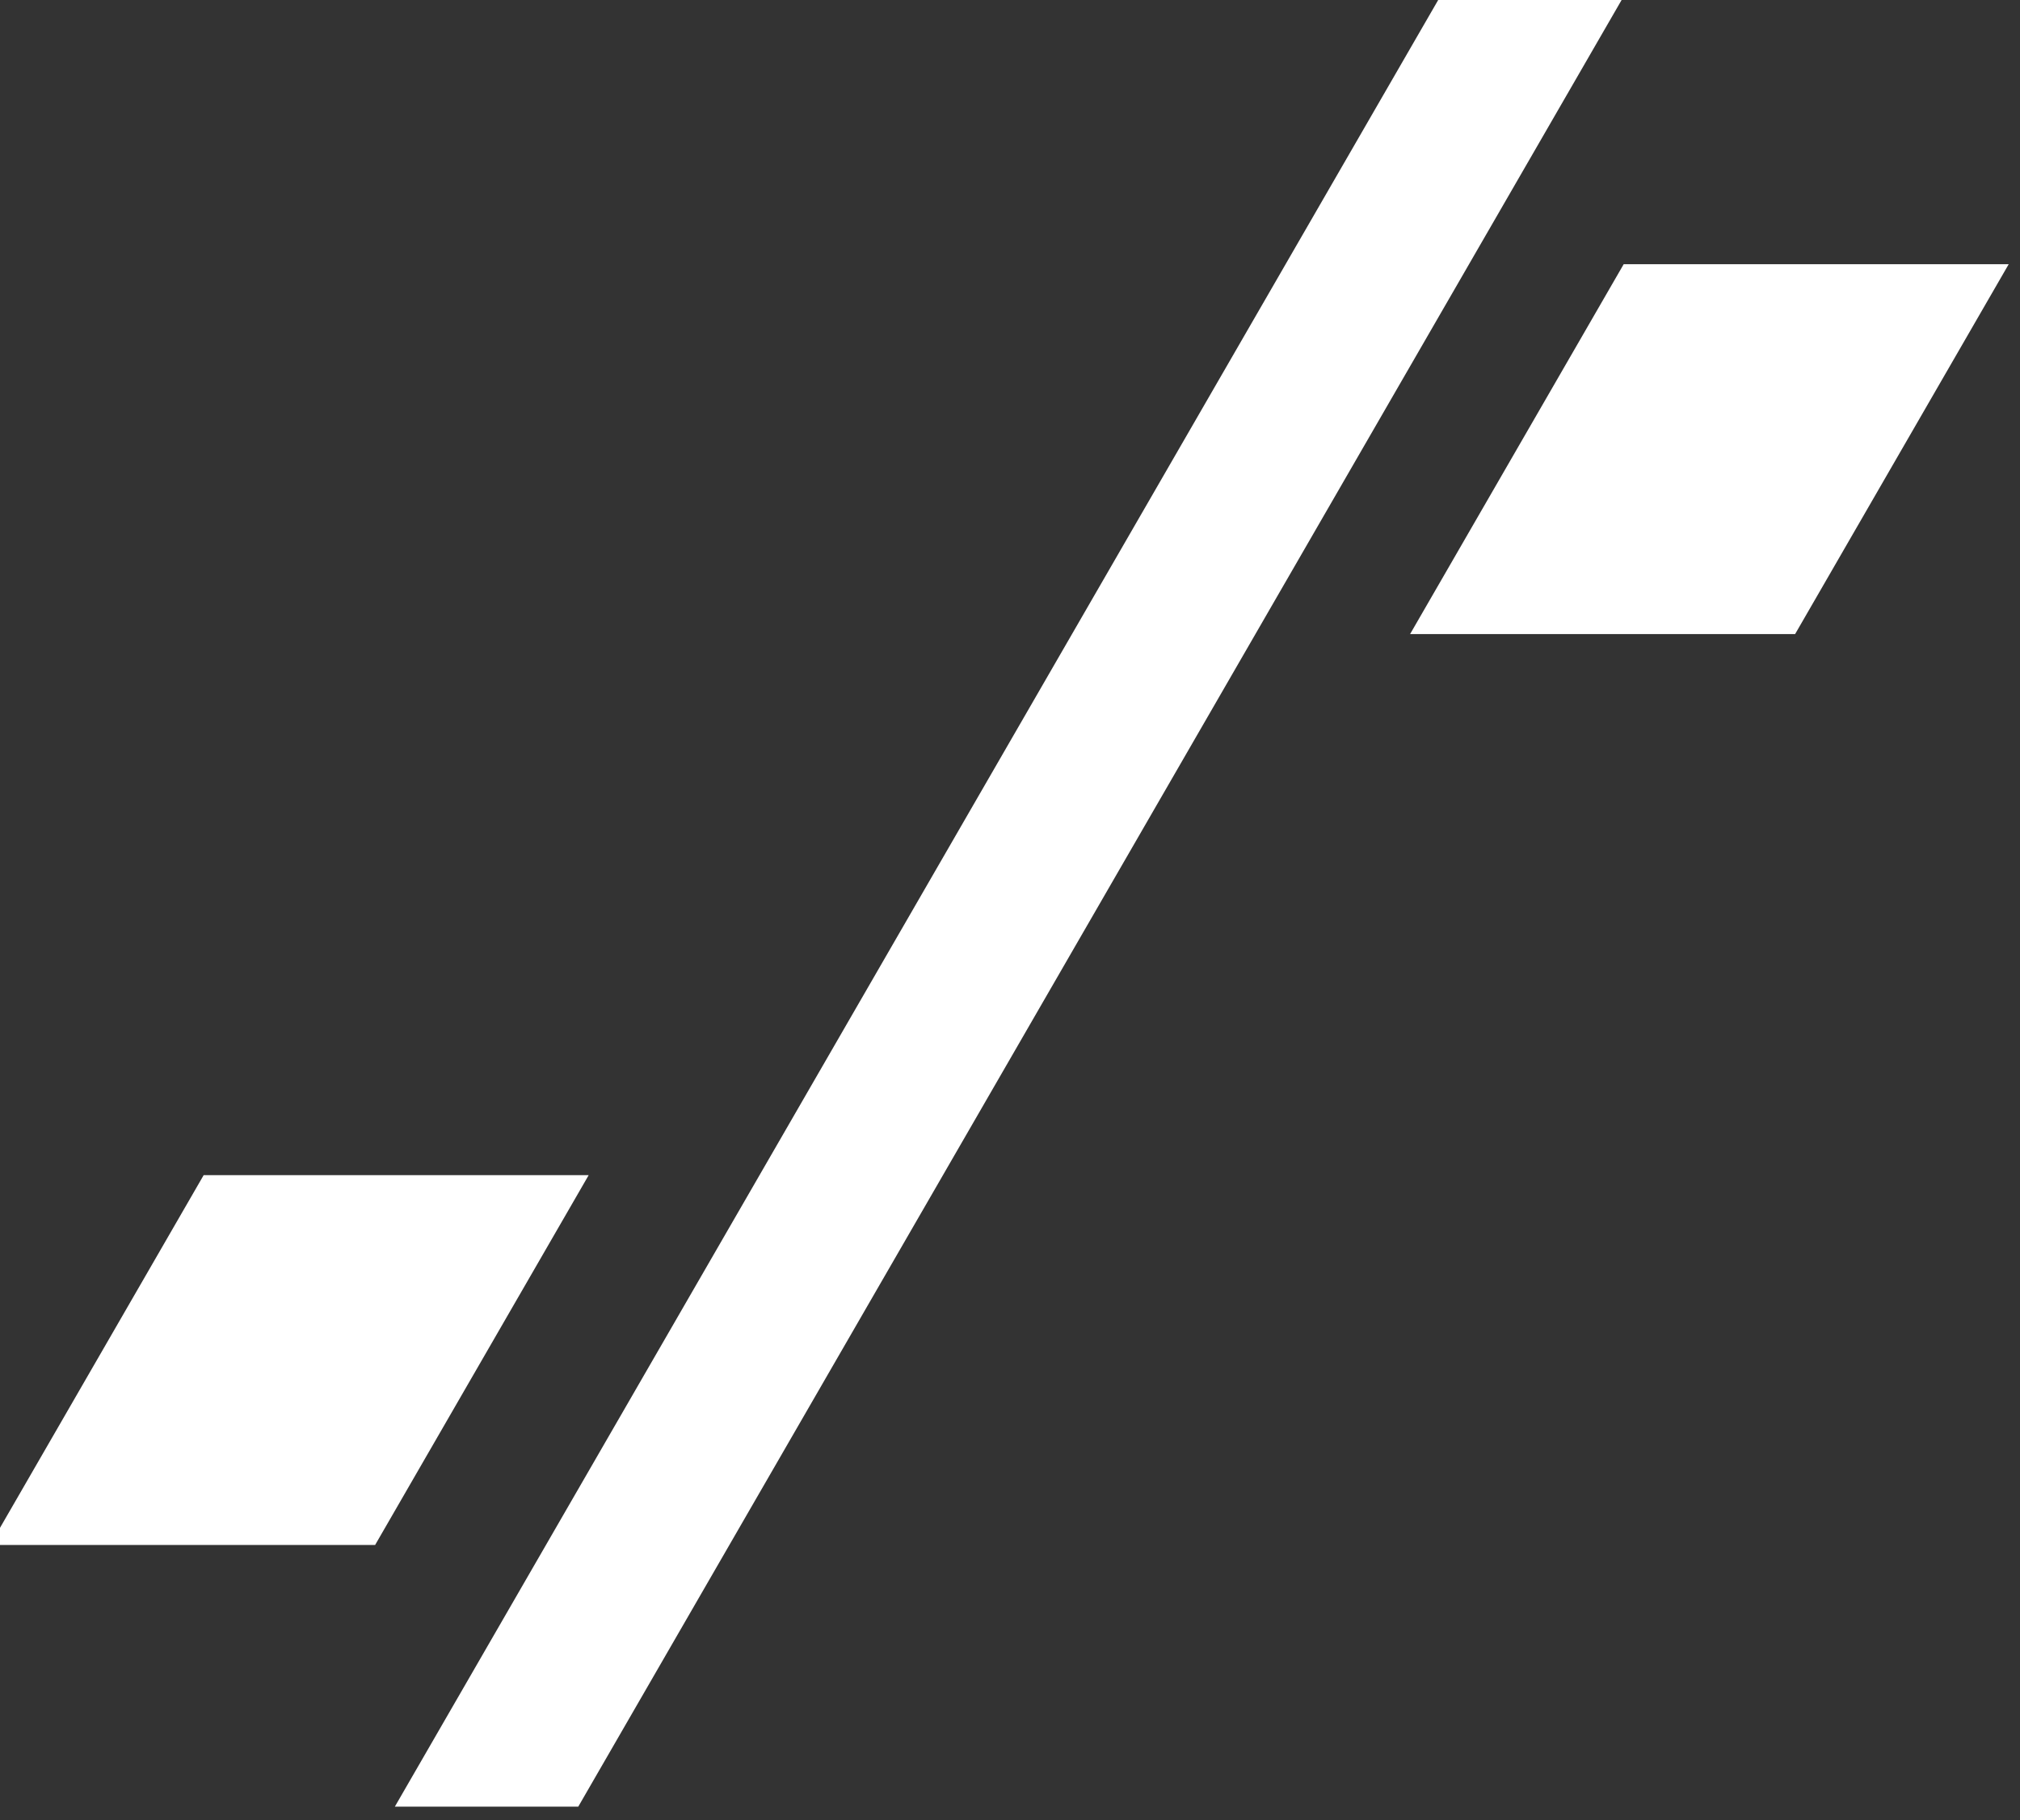
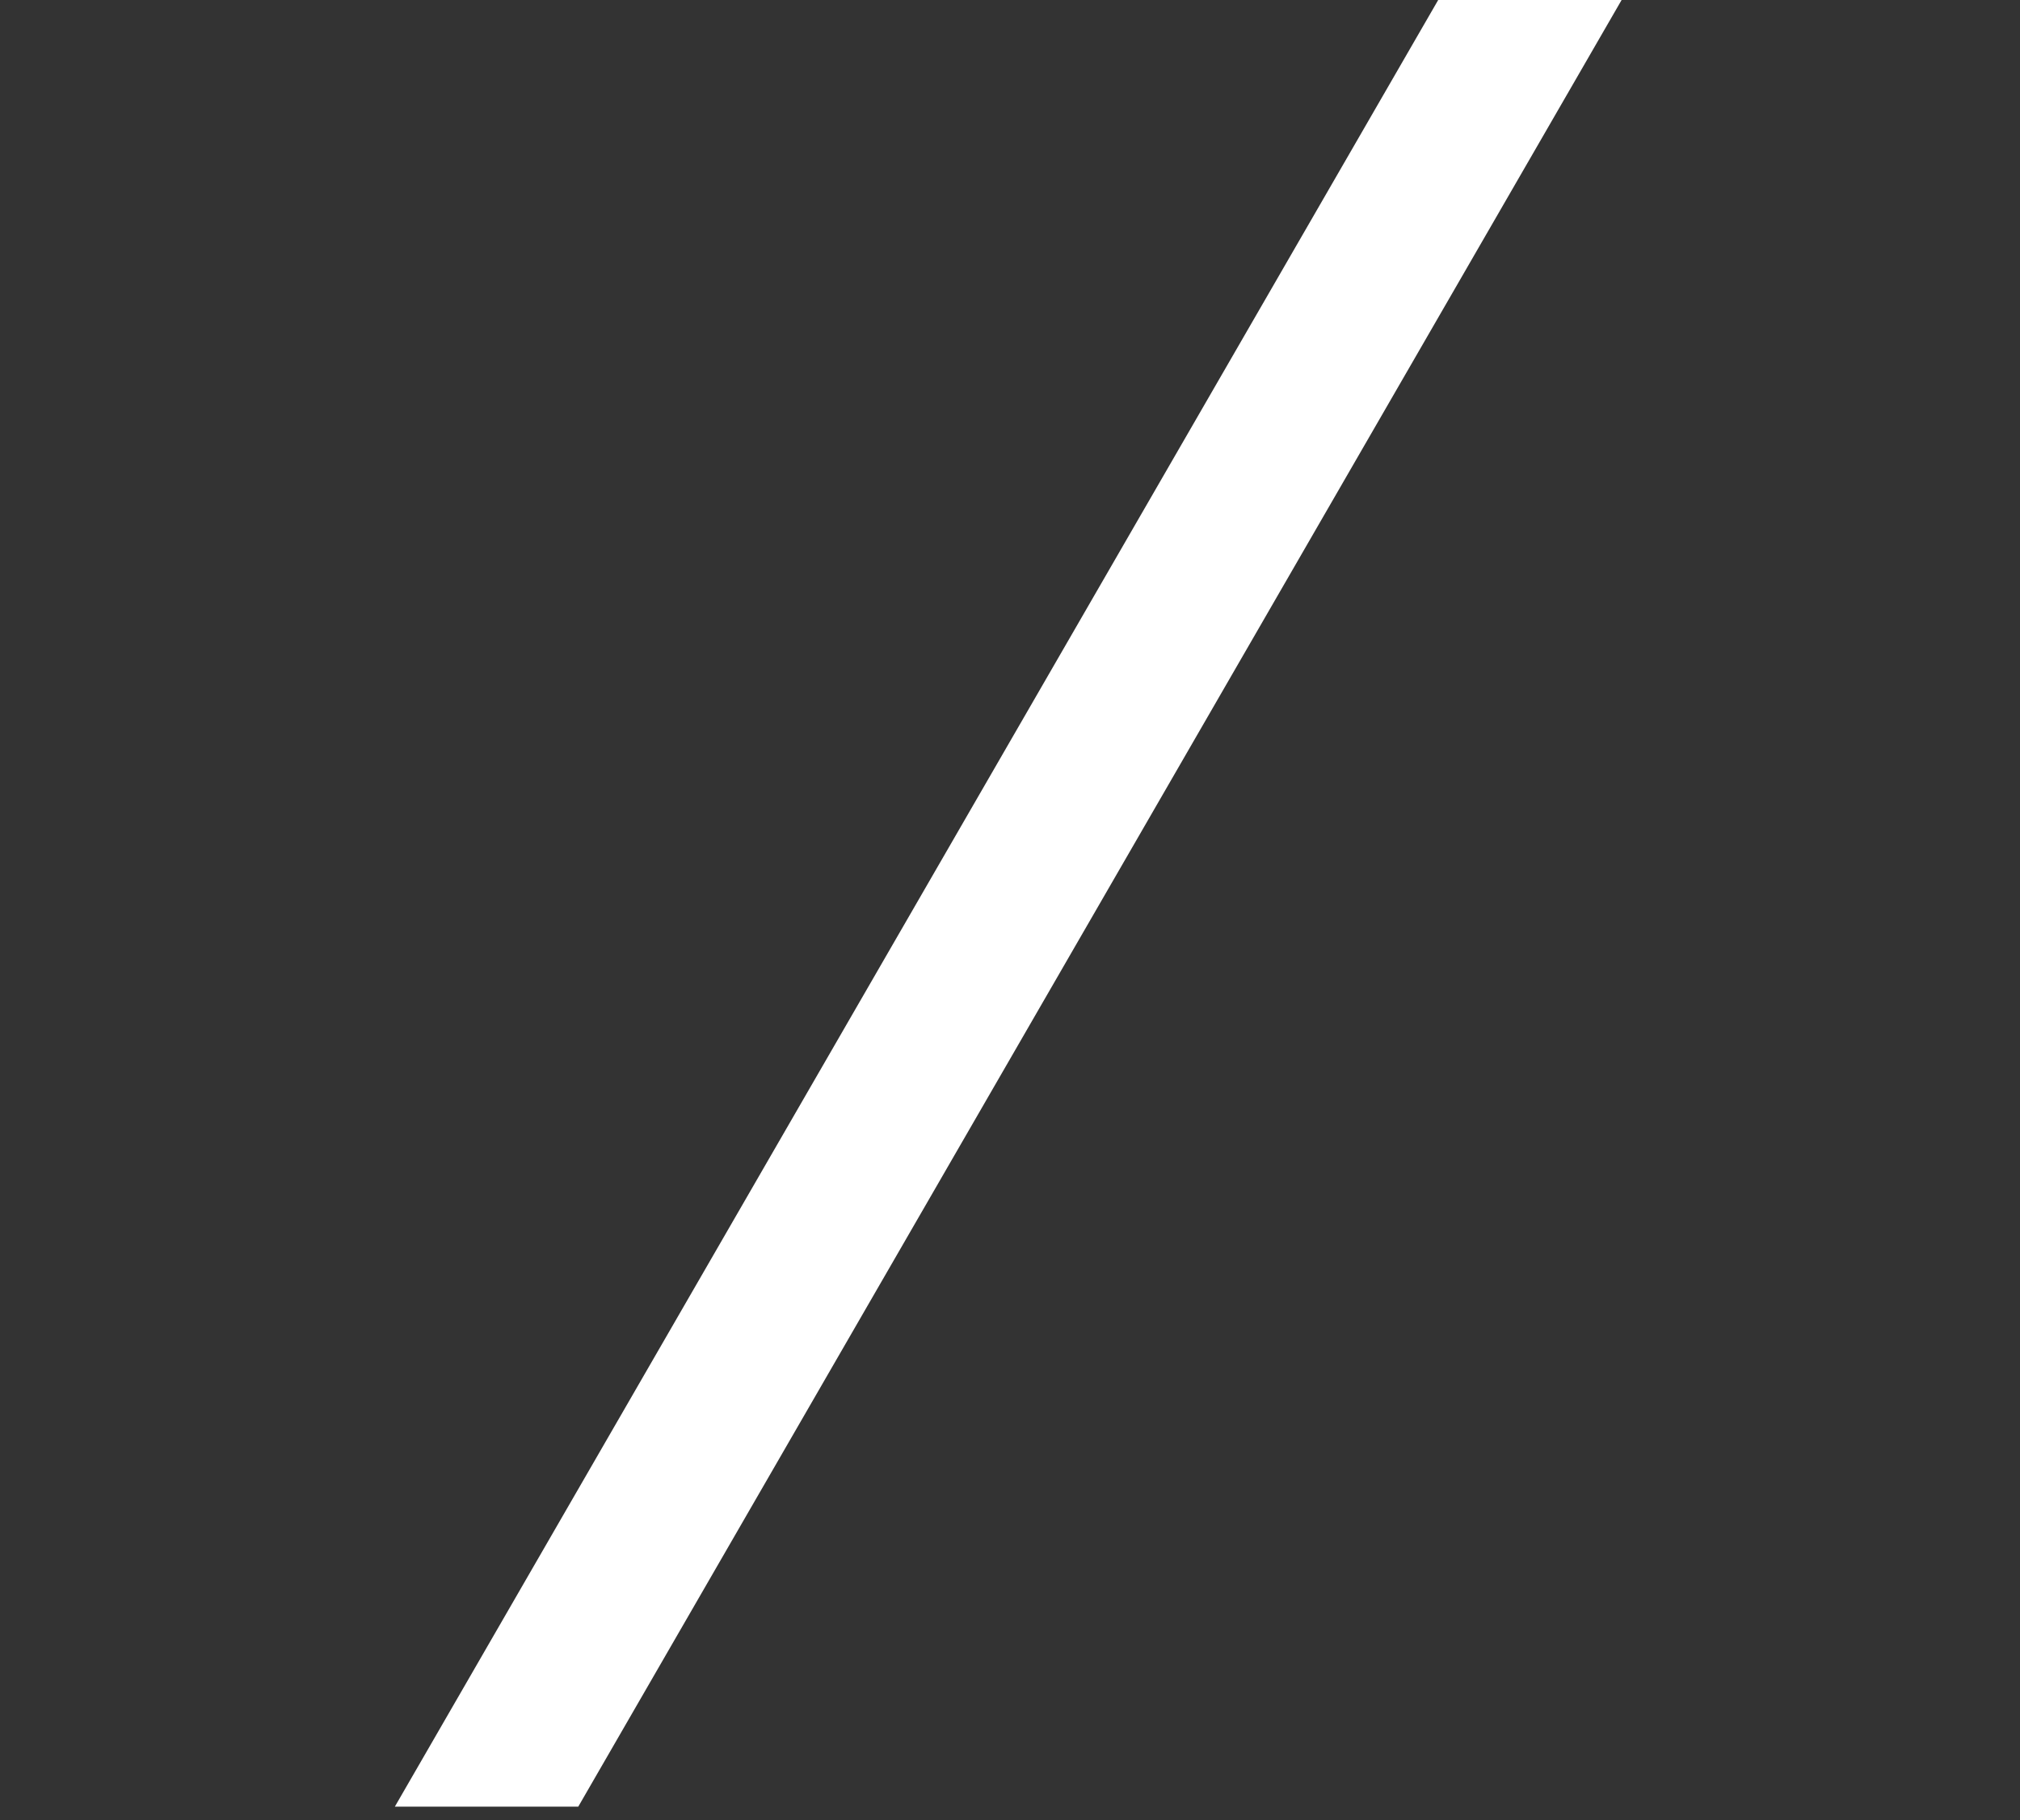
<svg xmlns="http://www.w3.org/2000/svg" xmlns:ns1="http://sodipodi.sourceforge.net/DTD/sodipodi-0.dtd" xmlns:ns2="http://www.inkscape.org/namespaces/inkscape" xmlns:xlink="http://www.w3.org/1999/xlink" ns1:docname="design.svg" ns2:version="1.2.2 (b0a8486541, 2022-12-01)" id="svg8" version="1.1" viewBox="0 0 62.085 55.961" height="55.961mm" width="62.085mm" xml:space="preserve">
  <rect x="0" y="0" width="62.085" height="55.961" fill="#333333" stroke="none" />
  <ns1:namedview ns2:window-maximized="0" ns2:window-y="0" ns2:window-x="1920" ns2:window-height="1041" ns2:window-width="1916" showgrid="false" ns2:current-layer="layer1" ns2:document-units="mm" ns2:cy="4742.7084" ns2:cx="7227.3941" ns2:zoom="0.17426751" ns2:pageshadow="2" ns2:pageopacity="0.0" borderopacity="1.0" bordercolor="#666666" pagecolor="#ffffff" id="base" ns2:snap-global="true" ns2:showpageshadow="2" ns2:pagecheckerboard="0" ns2:deskcolor="#d1d1d1" />
  <defs id="defs2">
    <linearGradient id="linearGradient263364" ns2:swatch="solid">
      <stop style="stop-color:#000000;stop-opacity:1;" offset="0" id="stop263362" />
    </linearGradient>
    <linearGradient id="linearGradient252128" ns2:swatch="solid">
      <stop style="stop-color:#ffffff;stop-opacity:1;" offset="0" id="stop252126" />
    </linearGradient>
    <linearGradient id="linearGradient251736" ns2:swatch="solid">
      <stop style="stop-color:#000000;stop-opacity:1;" offset="0" id="stop251734" />
    </linearGradient>
    <linearGradient id="linearGradient230041" ns2:swatch="solid">
      <stop style="stop-color:#2b6188;stop-opacity:1;" offset="0" id="stop230039" />
    </linearGradient>
    <linearGradient id="linearGradient216058" ns2:swatch="solid">
      <stop style="stop-color:#000000;stop-opacity:1;" offset="0" id="stop216056" />
    </linearGradient>
    <linearGradient id="linearGradient215446" ns2:swatch="solid">
      <stop style="stop-color:#000000;stop-opacity:1;" offset="0" id="stop215444" />
    </linearGradient>
    <linearGradient id="linearGradient214308" ns2:swatch="solid">
      <stop style="stop-color:#000000;stop-opacity:1;" offset="0" id="stop214306" />
    </linearGradient>
    <linearGradient id="linearGradient214050" ns2:swatch="solid">
      <stop style="stop-color:#000000;stop-opacity:1;" offset="0" id="stop214048" />
    </linearGradient>
    <linearGradient id="linearGradient208189" ns2:swatch="solid">
      <stop style="stop-color:#000000;stop-opacity:1;" offset="0" id="stop208187" />
    </linearGradient>
    <linearGradient id="linearGradient206193" ns2:swatch="solid">
      <stop style="stop-color:#000000;stop-opacity:1;" offset="0" id="stop206191" />
    </linearGradient>
    <linearGradient id="linearGradient202681" ns2:swatch="solid">
      <stop style="stop-color:#000000;stop-opacity:1;" offset="0" id="stop202679" />
    </linearGradient>
    <linearGradient id="linearGradient201911" ns2:swatch="solid">
      <stop style="stop-color:#000000;stop-opacity:1;" offset="0" id="stop201909" />
    </linearGradient>
    <linearGradient id="linearGradient197554" ns2:swatch="solid">
      <stop style="stop-color:#010101;stop-opacity:1;" offset="0" id="stop197552" />
    </linearGradient>
    <linearGradient id="linearGradient192533" ns2:swatch="solid">
      <stop style="stop-color:#ffffff;stop-opacity:1;" offset="0" id="stop192531" />
    </linearGradient>
    <linearGradient id="linearGradient192338" ns2:swatch="solid">
      <stop style="stop-color:#000000;stop-opacity:1;" offset="0" id="stop192336" />
    </linearGradient>
    <linearGradient id="linearGradient183951" ns2:swatch="solid">
      <stop style="stop-color:#000000;stop-opacity:1;" offset="0" id="stop183949" />
    </linearGradient>
    <linearGradient id="linearGradient183003" ns2:swatch="solid">
      <stop style="stop-color:#ffffff;stop-opacity:1;" offset="0" id="stop183001" />
    </linearGradient>
    <linearGradient id="linearGradient182745" ns2:swatch="solid">
      <stop style="stop-color:#000000;stop-opacity:1;" offset="0" id="stop182743" />
    </linearGradient>
    <linearGradient id="linearGradient182496" ns2:swatch="solid">
      <stop style="stop-color:#000000;stop-opacity:1;" offset="0" id="stop182494" />
    </linearGradient>
    <linearGradient id="linearGradient182299" ns2:swatch="solid">
      <stop style="stop-color:#000000;stop-opacity:1;" offset="0" id="stop182297" />
    </linearGradient>
    <linearGradient id="linearGradient182102" ns2:swatch="solid">
      <stop style="stop-color:#000000;stop-opacity:1;" offset="0" id="stop182100" />
    </linearGradient>
    <linearGradient id="linearGradient181781" ns2:swatch="solid">
      <stop style="stop-color:#000000;stop-opacity:1;" offset="0" id="stop181779" />
    </linearGradient>
    <linearGradient id="linearGradient166911" ns2:swatch="solid">
      <stop style="stop-color:#000000;stop-opacity:1;" offset="0" id="stop166909" />
    </linearGradient>
    <linearGradient id="Off-white" ns2:swatch="solid">
      <stop style="stop-color:#c9c9c9;stop-opacity:1;" offset="0" id="stop163118" />
    </linearGradient>
    <linearGradient id="linearGradient150613" ns2:swatch="solid">
      <stop style="stop-color:#093b5e;stop-opacity:1;" offset="0" id="stop150611" />
    </linearGradient>
    <linearGradient id="linearGradient147959" ns2:swatch="solid">
      <stop style="stop-color:#ffffff;stop-opacity:1;" offset="0" id="stop147957" />
    </linearGradient>
    <linearGradient id="linearGradient146555" ns2:swatch="solid">
      <stop style="stop-color:#ffffff;stop-opacity:1;" offset="0" id="stop146553" />
    </linearGradient>
    <linearGradient id="linearGradient145882" ns2:swatch="solid">
      <stop style="stop-color:#c8c8c8;stop-opacity:1;" offset="0" id="stop145880" />
    </linearGradient>
    <linearGradient id="linearGradient144019" ns2:swatch="solid">
      <stop style="stop-color:#093b5e;stop-opacity:1;" offset="0" id="stop144017" />
    </linearGradient>
    <linearGradient id="linearGradient141740" ns2:swatch="solid">
      <stop style="stop-color:#093b5e;stop-opacity:1;" offset="0" id="stop141738" />
    </linearGradient>
    <linearGradient id="Dark_Action" ns2:swatch="solid" gradientTransform="matrix(0.265,0,0,0.265,-726.651,424.78)">
      <stop style="stop-color:#925506;stop-opacity:1;" offset="0" id="stop141350" />
    </linearGradient>
    <linearGradient id="Action" ns2:swatch="solid">
      <stop style="stop-color:#b3711c;stop-opacity:1;" offset="0" id="stop132546" />
    </linearGradient>
    <linearGradient id="linearGradient76250" ns2:swatch="solid">
      <stop style="stop-color:#000000;stop-opacity:1;" offset="0" id="stop76248" />
    </linearGradient>
    <linearGradient ns2:collect="always" id="linearGradient60458">
      <stop style="stop-color:#020101;stop-opacity:1;" offset="0" id="stop60454" />
      <stop style="stop-color:#ffffff;stop-opacity:1;" offset="1" id="stop60456" />
    </linearGradient>
    <linearGradient ns2:collect="always" id="linearGradient50720">
      <stop style="stop-color:#000000;stop-opacity:1;" offset="0" id="stop50716" />
      <stop style="stop-color:#ffffff;stop-opacity:1;" offset="0.1" id="stop54069" />
      <stop style="stop-color:#ffffff;stop-opacity:1;" offset="0.9" id="stop56591" />
      <stop style="stop-color:#000000;stop-opacity:1;" offset="1" id="stop50718" />
    </linearGradient>
    <linearGradient id="linearGradient31259" ns2:swatch="solid">
      <stop style="stop-color:#604e41;stop-opacity:1;" offset="0" id="stop31257" />
    </linearGradient>
    <linearGradient id="linearGradient12363" ns2:swatch="gradient">
      <stop style="stop-color:#604e41;stop-opacity:1;" offset="0" id="stop12359" />
      <stop style="stop-color:#604e41;stop-opacity:0;" offset="1" id="stop12361" />
    </linearGradient>
    <linearGradient id="Black" ns2:swatch="solid" gradientTransform="translate(-2.194,-6.217)">
      <stop style="stop-color:#000000;stop-opacity:1;" offset="0" id="stop4892" />
    </linearGradient>
    <linearGradient id="linearGradient4510" ns2:swatch="solid" gradientTransform="translate(2.393,-0.255)">
      <stop style="stop-color:#137c4c;stop-opacity:1;" offset="0" id="stop4508" />
    </linearGradient>
    <linearGradient id="linearGradient4000" ns2:swatch="solid">
      <stop style="stop-color:#137c4c;stop-opacity:1;" offset="0" id="stop3998" />
    </linearGradient>
    <linearGradient id="linearGradient3805" ns2:swatch="solid">
      <stop style="stop-color:#137c4c;stop-opacity:1;" offset="0" id="stop3803" />
    </linearGradient>
    <linearGradient id="linearGradient3610" ns2:swatch="solid">
      <stop style="stop-color:#137c4c;stop-opacity:1;" offset="0" id="stop3608" />
    </linearGradient>
    <linearGradient id="linearGradient3478" ns2:swatch="solid">
      <stop style="stop-color:#137c4c;stop-opacity:1;" offset="0" id="stop3476" />
    </linearGradient>
    <linearGradient id="Dark_Green_Trasparent" gradientTransform="matrix(0,0,0,0,37136.823,-87257.396)" ns2:swatch="solid">
      <stop style="stop-color:#0f653e;stop-opacity:0.392;" offset="0" id="stop68103" />
    </linearGradient>
    <linearGradient id="White_Semi_Transparent" ns2:swatch="solid">
      <stop style="stop-color:#ffffff;stop-opacity:0.546;" offset="0" id="stop68085" />
    </linearGradient>
    <linearGradient id="White" gradientTransform="matrix(0.4,0,0,0.145,7594.342,1026.993)" ns2:swatch="solid">
      <stop style="stop-color:#ffffff;stop-opacity:1;" offset="0" id="stop68079" />
    </linearGradient>
    <linearGradient id="Dark_Green" gradientTransform="matrix(0,0,0,0,1258.824,2552.304)" ns2:swatch="solid">
      <stop style="stop-color:#0f653e;stop-opacity:1;" offset="0" id="stop68071" />
    </linearGradient>
    <linearGradient id="Light_Green" gradientTransform="translate(2663.865,7136.246)" ns2:swatch="solid">
      <stop style="stop-color:#137c4c;stop-opacity:1;" offset="0" id="stop68059" />
    </linearGradient>
    <linearGradient ns2:collect="always" xlink:href="#White" id="linearGradient7892" gradientUnits="userSpaceOnUse" gradientTransform="translate(112.558,124.055)" x1="1086.513" y1="849.976" x2="1095.226" y2="849.976" />
    <linearGradient ns2:collect="always" xlink:href="#White" id="linearGradient7894" gradientUnits="userSpaceOnUse" gradientTransform="translate(50.531,107.435)" x1="684.801" y1="714.789" x2="713.237" y2="714.789" />
    <linearGradient ns2:collect="always" xlink:href="#White" id="linearGradient7896" gradientUnits="userSpaceOnUse" gradientTransform="matrix(0,0,0,0,1293.901,1727.324)" />
    <linearGradient ns2:collect="always" xlink:href="#White" id="linearGradient7898" gradientUnits="userSpaceOnUse" gradientTransform="matrix(0,0,0,0,1045.791,1952.441)" />
    <linearGradient ns2:collect="always" xlink:href="#White" id="linearGradient7900" gradientUnits="userSpaceOnUse" gradientTransform="translate(50.531,107.435)" x1="617.346" y1="758.071" x2="645.782" y2="758.071" />
    <linearGradient ns2:collect="always" xlink:href="#linearGradient50720" id="linearGradient59942" gradientUnits="userSpaceOnUse" x1="1228.319" y1="1163.83" x2="1474.453" y2="1163.83" />
    <linearGradient ns2:collect="always" xlink:href="#linearGradient60458" id="linearGradient73041" gradientUnits="userSpaceOnUse" gradientTransform="matrix(1.026,0,0,0.868,-32.058,145.821)" x1="1348.252" y1="1102.312" x2="1348.252" y2="1149.573" />
    <linearGradient ns2:collect="always" xlink:href="#White" id="linearGradient139518" gradientUnits="userSpaceOnUse" gradientTransform="translate(42.116,-66.781)" x1="1260.216" y1="1203.148" x2="1349.246" y2="1203.148" />
    <linearGradient ns2:collect="always" xlink:href="#White" id="linearGradient216257" gradientUnits="userSpaceOnUse" x1="443.613" y1="1374.574" x2="498.465" y2="1374.574" />
  </defs>
  <g id="layer1" ns2:groupmode="layer" ns2:label="Layer 1" transform="translate(-1318.773,-782.143)">
    <g id="g8038" transform="matrix(0.647,0,0,0.647,886.352,263.972)">
      <rect transform="matrix(1,0,-0.5,0.866,0,0)" style="color:#000000;clip-rule:nonzero;display:inline;overflow:visible;visibility:visible;isolation:auto;mix-blend-mode:normal;color-interpolation:sRGB;color-interpolation-filters:linearRGB;solid-color:#000000;solid-opacity:1;fill:url(#linearGradient7892);fill-opacity:1;fill-rule:nonzero;stroke:none;stroke-width:2.525;stroke-linecap:round;stroke-linejoin:round;stroke-miterlimit:4;stroke-dasharray:none;stroke-dashoffset:0;stroke-opacity:1;color-rendering:auto;image-rendering:auto;shape-rendering:auto;text-rendering:auto;enable-background:accumulate" id="rect4874-3-2-7" width="8.713" height="99.804" x="1199.071" y="924.129" />
-       <path style="color:#000000;clip-rule:nonzero;display:inline;overflow:visible;visibility:visible;isolation:auto;mix-blend-mode:normal;color-interpolation:sRGB;color-interpolation-filters:linearRGB;solid-color:#000000;solid-opacity:1;fill:url(#linearGradient7894);fill-opacity:1;fill-rule:nonzero;stroke:none;stroke-width:0.495;stroke-linecap:round;stroke-linejoin:round;stroke-miterlimit:4;stroke-dasharray:none;stroke-dashoffset:0;stroke-opacity:1;color-rendering:auto;image-rendering:auto;shape-rendering:auto;text-rendering:auto;enable-background:accumulate" d="m 745.479,813.437 18.29,-2e-5 -10.146,17.574 -18.29,-2e-5 z" id="path4876-6-7-9" ns2:connector-curvature="0" ns1:nodetypes="ccccc" />
-       <path style="color:#000000;clip-rule:nonzero;display:inline;overflow:visible;visibility:visible;isolation:auto;mix-blend-mode:normal;color-interpolation:sRGB;color-interpolation-filters:linearRGB;solid-color:#000000;solid-opacity:1;fill:url(#linearGradient7896);fill-opacity:1;fill-rule:nonzero;stroke:none;stroke-width:0.749;stroke-linecap:round;stroke-linejoin:round;stroke-miterlimit:4;stroke-dasharray:none;stroke-dashoffset:0;stroke-opacity:1;color-rendering:auto;image-rendering:auto;shape-rendering:auto;text-rendering:auto;enable-background:accumulate" id="path4878-7-0-2" ns1:type="arc" ns1:cx="960.14221" ns1:cy="-1190.3113" ns1:rx="20.943243" ns1:ry="18.137383" ns1:start="0" ns1:end="3.1415927" d="m 981.085,-1190.311 a 20.943,18.137 0 0 1 -10.472,15.707 20.943,18.137 0 0 1 -20.943,0 20.943,18.137 0 0 1 -10.472,-15.707 h 20.943 z" transform="matrix(-0.5,0.866,-1,0,0,0)" ns1:arc-type="slice" />
-       <path transform="matrix(0.5,-0.866,1,0,0,0)" d="m -967.592,1216.366 a 20.943,18.137 0 0 1 -10.472,15.707 20.943,18.137 0 0 1 -20.943,0 20.943,18.137 0 0 1 -10.472,-15.707 h 20.943 z" ns1:end="3.1415927" ns1:start="0" ns1:ry="18.137383" ns1:rx="20.943243" ns1:cy="1216.366" ns1:cx="-988.53491" ns1:type="arc" id="path4880-5-9-0" style="color:#000000;clip-rule:nonzero;display:inline;overflow:visible;visibility:visible;isolation:auto;mix-blend-mode:normal;color-interpolation:sRGB;color-interpolation-filters:linearRGB;solid-color:#000000;solid-opacity:1;fill:url(#linearGradient7898);fill-opacity:1;fill-rule:nonzero;stroke:none;stroke-width:0.749;stroke-linecap:round;stroke-linejoin:round;stroke-miterlimit:4;stroke-dasharray:none;stroke-dashoffset:0;stroke-opacity:1;color-rendering:auto;image-rendering:auto;shape-rendering:auto;text-rendering:auto;enable-background:accumulate" ns1:arc-type="slice" />
-       <path ns1:nodetypes="ccccc" ns2:connector-curvature="0" id="path4882-3-3-2" d="m 678.023,856.719 18.29,-10e-6 -10.146,17.574 h -18.29 z" style="color:#000000;clip-rule:nonzero;display:inline;overflow:visible;visibility:visible;isolation:auto;mix-blend-mode:normal;color-interpolation:sRGB;color-interpolation-filters:linearRGB;solid-color:#000000;solid-opacity:1;fill:url(#linearGradient7900);fill-opacity:1;fill-rule:nonzero;stroke:none;stroke-width:0.495;stroke-linecap:round;stroke-linejoin:round;stroke-miterlimit:4;stroke-dasharray:none;stroke-dashoffset:0;stroke-opacity:1;color-rendering:auto;image-rendering:auto;shape-rendering:auto;text-rendering:auto;enable-background:accumulate" />
    </g>
  </g>
</svg>